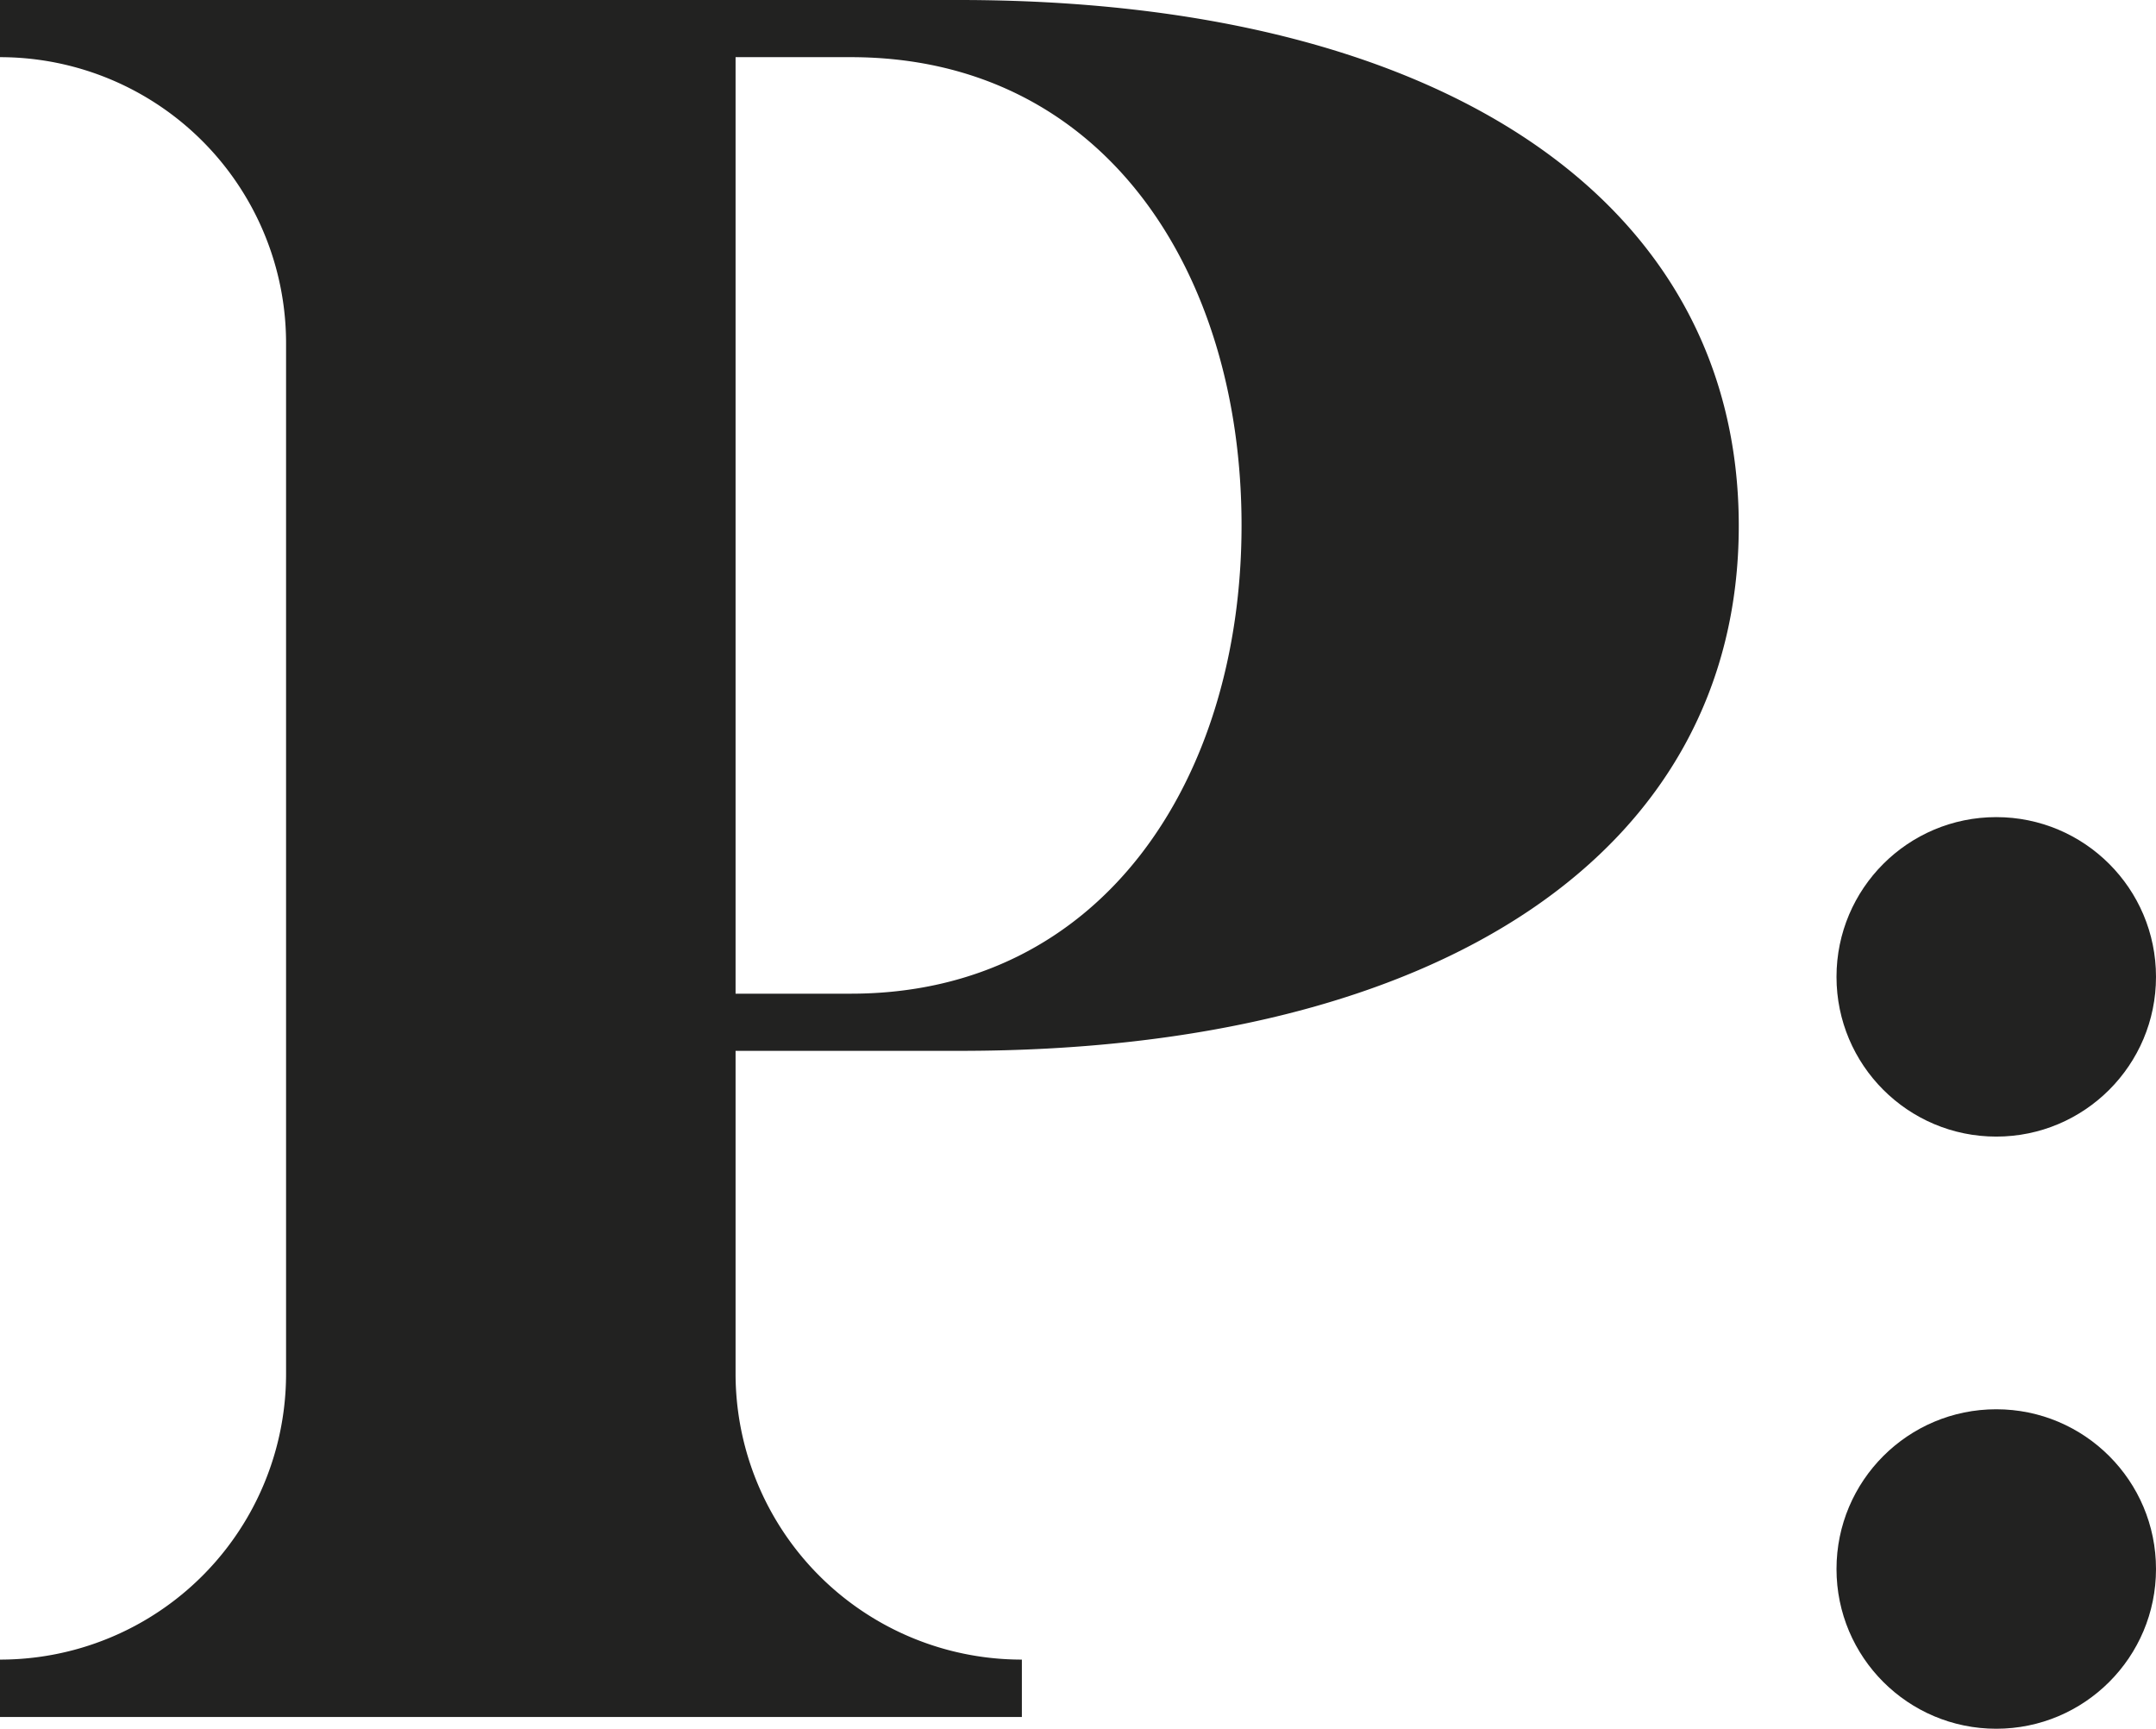
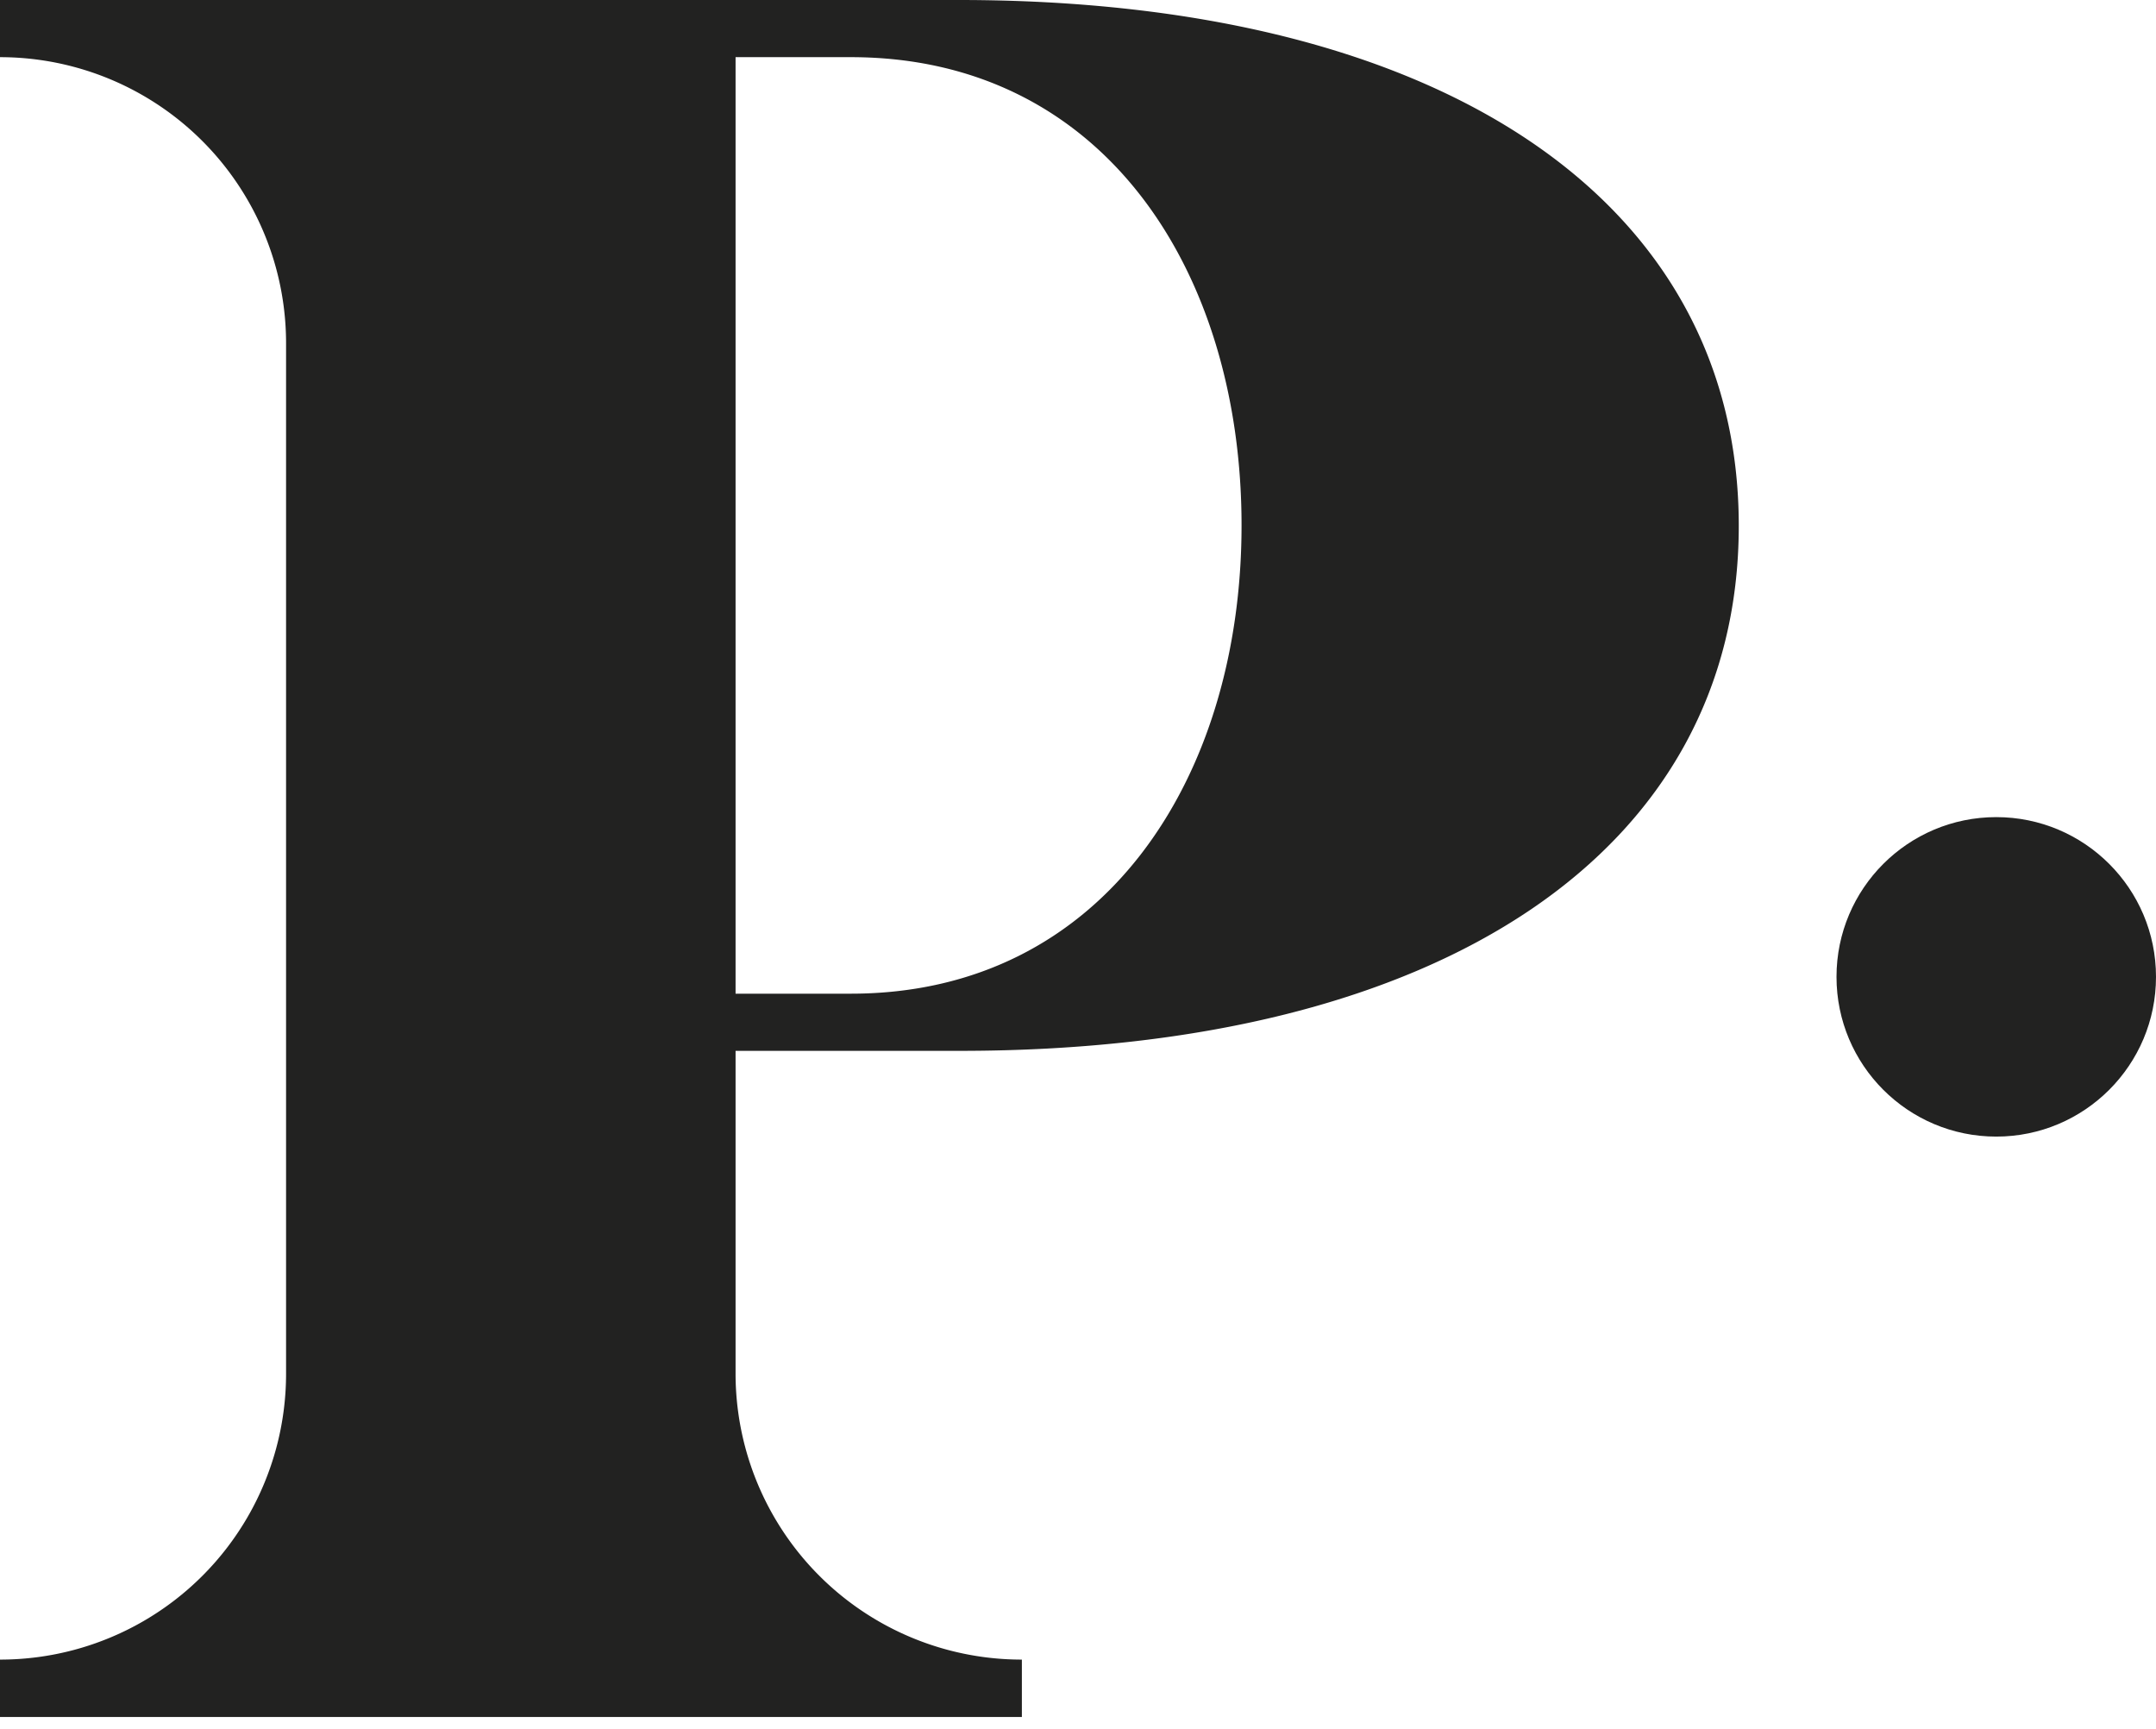
<svg xmlns="http://www.w3.org/2000/svg" viewBox="0 0 93.53 75">
  <defs>
    <style>.cls-1{fill:#222221;}</style>
  </defs>
  <title>Artboard 2</title>
  <g id="Layer_1" data-name="Layer 1">
-     <circle class="cls-1" cx="86.6" cy="68.07" r="6.93" />
    <circle class="cls-1" cx="86.6" cy="42.38" r="6.93" />
    <path class="cls-1" d="M44.33,72A12.41,12.41,0,0,1,31.91,59.59v-14l9.73,0c20.94,0,33.79-8.72,33.79-22.78S62.58,0,41.6,0L0,0V2.48A12.41,12.41,0,0,1,12.41,14.9V59.59A12.4,12.4,0,0,1,0,72v2.49H44.33ZM31.91,2.48h5c11,0,16.95,9.34,16.95,20.31s-6,20.32-16.95,20.32h-5Z" />
  </g>
</svg>